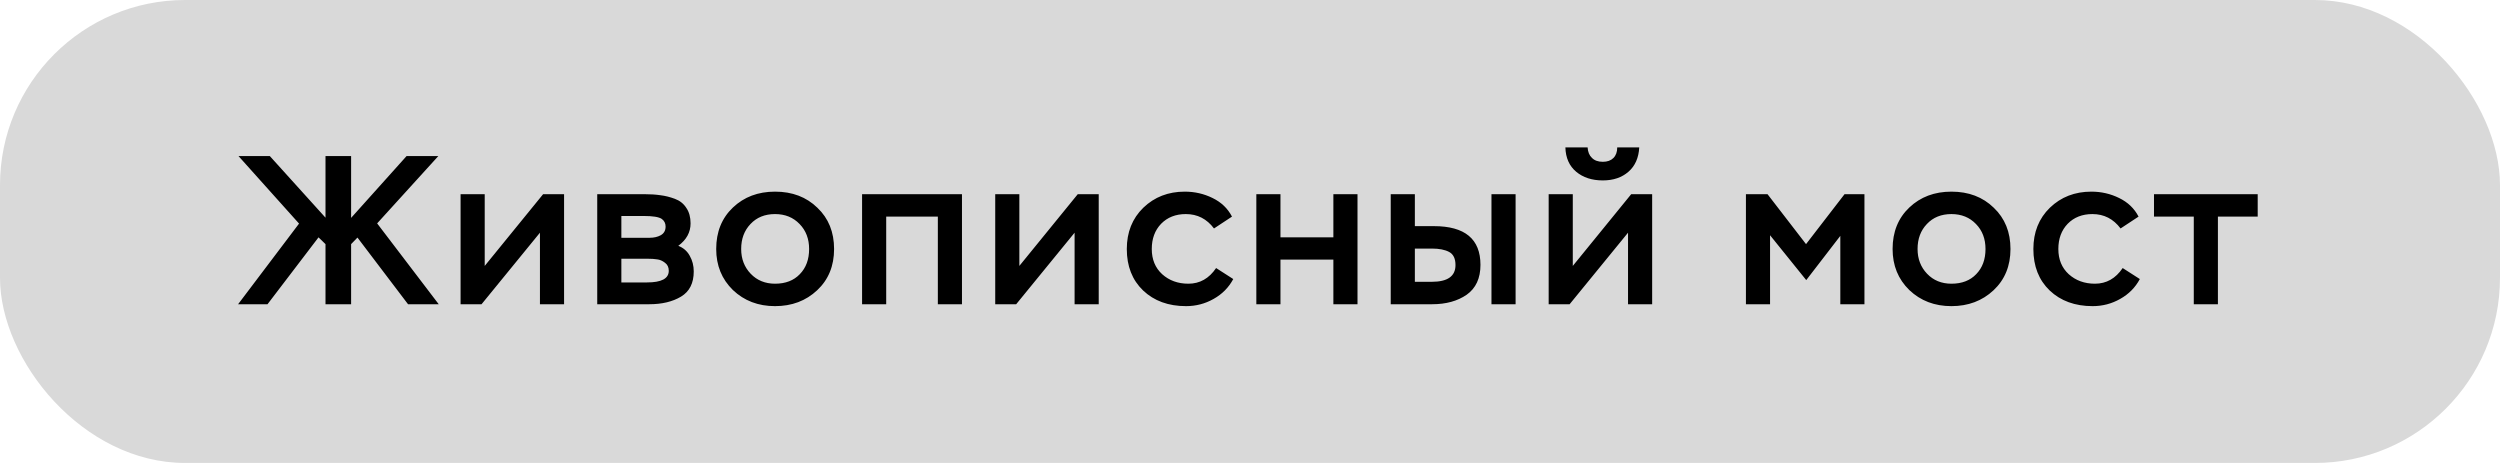
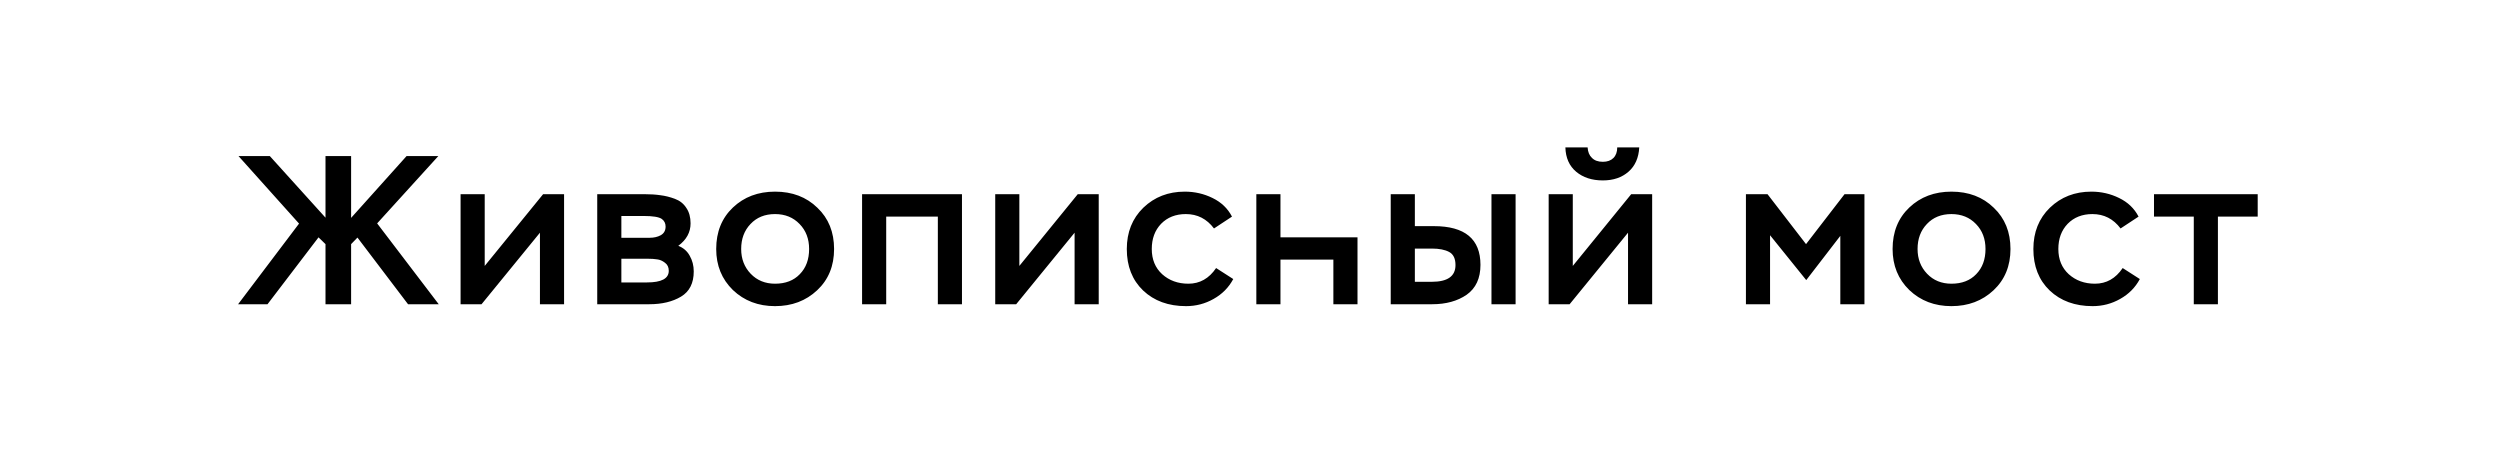
<svg xmlns="http://www.w3.org/2000/svg" width="189" height="35" viewBox="0 0 189 35" fill="none">
-   <rect width="189" height="35" rx="14" fill="#D9D9D9" />
-   <path d="M18 23L22.608 16.904L18.032 11.8H20.4L24.608 16.456V11.8H26.544V16.472L30.736 11.8H33.136L28.512 16.888L33.168 23H30.848L27.024 17.96L26.544 18.456V23H24.608V18.456L24.08 17.944L20.224 23H18ZM40.82 17.592L36.404 23H34.82V14.68H36.644V20.104L41.06 14.68H42.644V23H40.82V17.592ZM49.087 23H45.151V14.68H48.703C49.172 14.68 49.583 14.707 49.935 14.76C50.287 14.803 50.65 14.893 51.023 15.032C51.397 15.171 51.684 15.4 51.887 15.72C52.1 16.029 52.207 16.419 52.207 16.888C52.207 17.56 51.898 18.125 51.279 18.584C51.663 18.733 51.951 18.984 52.143 19.336C52.346 19.688 52.447 20.083 52.447 20.52C52.447 21.405 52.127 22.04 51.487 22.424C50.847 22.808 50.047 23 49.087 23ZM48.959 19.56H46.975V21.352H48.911C50.01 21.352 50.559 21.059 50.559 20.472C50.559 20.205 50.463 20.003 50.271 19.864C50.079 19.715 49.882 19.629 49.679 19.608C49.487 19.576 49.247 19.56 48.959 19.56ZM48.655 16.328H46.975V17.976H49.119C49.439 17.976 49.717 17.912 49.951 17.784C50.197 17.645 50.319 17.427 50.319 17.128C50.319 16.883 50.223 16.691 50.031 16.552C49.818 16.403 49.359 16.328 48.655 16.328ZM54.145 18.824C54.145 17.533 54.567 16.488 55.409 15.688C56.252 14.888 57.313 14.488 58.593 14.488C59.895 14.488 60.961 14.893 61.793 15.704C62.636 16.504 63.057 17.544 63.057 18.824C63.057 20.104 62.631 21.144 61.777 21.944C60.924 22.744 59.863 23.144 58.593 23.144C57.324 23.144 56.263 22.739 55.409 21.928C54.567 21.107 54.145 20.072 54.145 18.824ZM56.033 18.824C56.033 19.571 56.273 20.195 56.753 20.696C57.233 21.197 57.847 21.448 58.593 21.448C59.383 21.448 60.007 21.208 60.465 20.728C60.935 20.248 61.169 19.613 61.169 18.824C61.169 18.056 60.929 17.427 60.449 16.936C59.969 16.435 59.351 16.184 58.593 16.184C57.825 16.184 57.207 16.435 56.737 16.936C56.268 17.427 56.033 18.056 56.033 18.824ZM72.725 23H70.901V16.376H66.997V23H65.173V14.68H72.725V23ZM81.239 17.592L76.823 23H75.239V14.68H77.063V20.104L81.479 14.68H83.063V23H81.239V17.592ZM91.938 20.264L93.234 21.096C92.892 21.736 92.397 22.237 91.746 22.6C91.106 22.963 90.412 23.144 89.666 23.144C88.332 23.144 87.25 22.749 86.418 21.96C85.597 21.171 85.186 20.125 85.186 18.824C85.186 17.555 85.602 16.515 86.434 15.704C87.276 14.893 88.322 14.488 89.57 14.488C90.317 14.488 91.015 14.648 91.666 14.968C92.327 15.288 92.818 15.757 93.138 16.376L91.778 17.272C91.234 16.547 90.525 16.184 89.65 16.184C88.882 16.184 88.258 16.429 87.778 16.92C87.308 17.411 87.074 18.045 87.074 18.824C87.074 19.613 87.335 20.248 87.858 20.728C88.391 21.208 89.052 21.448 89.842 21.448C90.706 21.448 91.404 21.053 91.938 20.264ZM102.627 23H100.803V19.624H96.803V23H94.979V14.68H96.803V17.944H100.803V14.68H102.627V23ZM108.275 23H105.139V14.68H106.963V17.096H108.403C110.749 17.096 111.923 18.072 111.923 20.024C111.923 21.037 111.576 21.789 110.883 22.28C110.189 22.76 109.32 23 108.275 23ZM108.259 18.792H106.963V21.304H108.243C109.437 21.304 110.035 20.883 110.035 20.04C110.035 19.549 109.875 19.219 109.555 19.048C109.235 18.877 108.803 18.792 108.259 18.792ZM114.579 23H112.755V14.68H114.579V23ZM123.079 17.592L118.663 23H117.079V14.68H118.903V20.104L123.319 14.68H124.903V23H123.079V17.592ZM118.343 11.144H120.023C120.045 11.485 120.151 11.747 120.343 11.928C120.535 12.131 120.813 12.232 121.175 12.232C121.517 12.232 121.783 12.136 121.975 11.944C122.167 11.752 122.263 11.485 122.263 11.144H123.927C123.885 11.933 123.613 12.547 123.111 12.984C122.61 13.421 121.965 13.64 121.175 13.64C120.354 13.64 119.682 13.421 119.159 12.984C118.637 12.547 118.365 11.933 118.343 11.144ZM133.816 23H131.992V14.68H133.624L136.536 18.456L139.448 14.68H140.952V23H139.128V17.832L136.552 21.176L133.816 17.784V23ZM143.08 18.824C143.08 17.533 143.501 16.488 144.344 15.688C145.186 14.888 146.248 14.488 147.528 14.488C148.829 14.488 149.896 14.893 150.728 15.704C151.57 16.504 151.992 17.544 151.992 18.824C151.992 20.104 151.565 21.144 150.712 21.944C149.858 22.744 148.797 23.144 147.528 23.144C146.258 23.144 145.197 22.739 144.344 21.928C143.501 21.107 143.08 20.072 143.08 18.824ZM144.968 18.824C144.968 19.571 145.208 20.195 145.688 20.696C146.168 21.197 146.781 21.448 147.528 21.448C148.317 21.448 148.941 21.208 149.4 20.728C149.869 20.248 150.104 19.613 150.104 18.824C150.104 18.056 149.864 17.427 149.384 16.936C148.904 16.435 148.285 16.184 147.528 16.184C146.76 16.184 146.141 16.435 145.672 16.936C145.202 17.427 144.968 18.056 144.968 18.824ZM160.475 20.264L161.771 21.096C161.43 21.736 160.934 22.237 160.283 22.6C159.643 22.963 158.95 23.144 158.203 23.144C156.87 23.144 155.787 22.749 154.955 21.96C154.134 21.171 153.723 20.125 153.723 18.824C153.723 17.555 154.139 16.515 154.971 15.704C155.814 14.893 156.859 14.488 158.107 14.488C158.854 14.488 159.553 14.648 160.203 14.968C160.865 15.288 161.355 15.757 161.675 16.376L160.315 17.272C159.771 16.547 159.062 16.184 158.187 16.184C157.419 16.184 156.795 16.429 156.315 16.92C155.846 17.411 155.611 18.045 155.611 18.824C155.611 19.613 155.873 20.248 156.395 20.728C156.929 21.208 157.59 21.448 158.379 21.448C159.243 21.448 159.942 21.053 160.475 20.264ZM165.85 16.376H162.842V14.68H170.682V16.376H167.674V23H165.85V16.376Z" fill="black" />
+   <path d="M18 23L22.608 16.904L18.032 11.8H20.4L24.608 16.456V11.8H26.544V16.472L30.736 11.8H33.136L28.512 16.888L33.168 23H30.848L27.024 17.96L26.544 18.456V23H24.608V18.456L24.08 17.944L20.224 23H18ZM40.82 17.592L36.404 23H34.82V14.68H36.644V20.104L41.06 14.68H42.644V23H40.82V17.592ZM49.087 23H45.151V14.68H48.703C49.172 14.68 49.583 14.707 49.935 14.76C50.287 14.803 50.65 14.893 51.023 15.032C51.397 15.171 51.684 15.4 51.887 15.72C52.1 16.029 52.207 16.419 52.207 16.888C52.207 17.56 51.898 18.125 51.279 18.584C51.663 18.733 51.951 18.984 52.143 19.336C52.346 19.688 52.447 20.083 52.447 20.52C52.447 21.405 52.127 22.04 51.487 22.424C50.847 22.808 50.047 23 49.087 23ZM48.959 19.56H46.975V21.352H48.911C50.01 21.352 50.559 21.059 50.559 20.472C50.559 20.205 50.463 20.003 50.271 19.864C50.079 19.715 49.882 19.629 49.679 19.608C49.487 19.576 49.247 19.56 48.959 19.56ZM48.655 16.328H46.975V17.976H49.119C49.439 17.976 49.717 17.912 49.951 17.784C50.197 17.645 50.319 17.427 50.319 17.128C50.319 16.883 50.223 16.691 50.031 16.552C49.818 16.403 49.359 16.328 48.655 16.328ZM54.145 18.824C54.145 17.533 54.567 16.488 55.409 15.688C56.252 14.888 57.313 14.488 58.593 14.488C59.895 14.488 60.961 14.893 61.793 15.704C62.636 16.504 63.057 17.544 63.057 18.824C63.057 20.104 62.631 21.144 61.777 21.944C60.924 22.744 59.863 23.144 58.593 23.144C57.324 23.144 56.263 22.739 55.409 21.928C54.567 21.107 54.145 20.072 54.145 18.824ZM56.033 18.824C56.033 19.571 56.273 20.195 56.753 20.696C57.233 21.197 57.847 21.448 58.593 21.448C59.383 21.448 60.007 21.208 60.465 20.728C60.935 20.248 61.169 19.613 61.169 18.824C61.169 18.056 60.929 17.427 60.449 16.936C59.969 16.435 59.351 16.184 58.593 16.184C57.825 16.184 57.207 16.435 56.737 16.936C56.268 17.427 56.033 18.056 56.033 18.824ZM72.725 23H70.901V16.376H66.997V23H65.173V14.68H72.725V23ZM81.239 17.592L76.823 23H75.239V14.68H77.063V20.104L81.479 14.68H83.063V23H81.239V17.592ZM91.938 20.264L93.234 21.096C92.892 21.736 92.397 22.237 91.746 22.6C91.106 22.963 90.412 23.144 89.666 23.144C88.332 23.144 87.25 22.749 86.418 21.96C85.597 21.171 85.186 20.125 85.186 18.824C85.186 17.555 85.602 16.515 86.434 15.704C87.276 14.893 88.322 14.488 89.57 14.488C90.317 14.488 91.015 14.648 91.666 14.968C92.327 15.288 92.818 15.757 93.138 16.376L91.778 17.272C91.234 16.547 90.525 16.184 89.65 16.184C88.882 16.184 88.258 16.429 87.778 16.92C87.308 17.411 87.074 18.045 87.074 18.824C87.074 19.613 87.335 20.248 87.858 20.728C88.391 21.208 89.052 21.448 89.842 21.448C90.706 21.448 91.404 21.053 91.938 20.264ZM102.627 23H100.803V19.624H96.803V23H94.979V14.68H96.803V17.944H100.803H102.627V23ZM108.275 23H105.139V14.68H106.963V17.096H108.403C110.749 17.096 111.923 18.072 111.923 20.024C111.923 21.037 111.576 21.789 110.883 22.28C110.189 22.76 109.32 23 108.275 23ZM108.259 18.792H106.963V21.304H108.243C109.437 21.304 110.035 20.883 110.035 20.04C110.035 19.549 109.875 19.219 109.555 19.048C109.235 18.877 108.803 18.792 108.259 18.792ZM114.579 23H112.755V14.68H114.579V23ZM123.079 17.592L118.663 23H117.079V14.68H118.903V20.104L123.319 14.68H124.903V23H123.079V17.592ZM118.343 11.144H120.023C120.045 11.485 120.151 11.747 120.343 11.928C120.535 12.131 120.813 12.232 121.175 12.232C121.517 12.232 121.783 12.136 121.975 11.944C122.167 11.752 122.263 11.485 122.263 11.144H123.927C123.885 11.933 123.613 12.547 123.111 12.984C122.61 13.421 121.965 13.64 121.175 13.64C120.354 13.64 119.682 13.421 119.159 12.984C118.637 12.547 118.365 11.933 118.343 11.144ZM133.816 23H131.992V14.68H133.624L136.536 18.456L139.448 14.68H140.952V23H139.128V17.832L136.552 21.176L133.816 17.784V23ZM143.08 18.824C143.08 17.533 143.501 16.488 144.344 15.688C145.186 14.888 146.248 14.488 147.528 14.488C148.829 14.488 149.896 14.893 150.728 15.704C151.57 16.504 151.992 17.544 151.992 18.824C151.992 20.104 151.565 21.144 150.712 21.944C149.858 22.744 148.797 23.144 147.528 23.144C146.258 23.144 145.197 22.739 144.344 21.928C143.501 21.107 143.08 20.072 143.08 18.824ZM144.968 18.824C144.968 19.571 145.208 20.195 145.688 20.696C146.168 21.197 146.781 21.448 147.528 21.448C148.317 21.448 148.941 21.208 149.4 20.728C149.869 20.248 150.104 19.613 150.104 18.824C150.104 18.056 149.864 17.427 149.384 16.936C148.904 16.435 148.285 16.184 147.528 16.184C146.76 16.184 146.141 16.435 145.672 16.936C145.202 17.427 144.968 18.056 144.968 18.824ZM160.475 20.264L161.771 21.096C161.43 21.736 160.934 22.237 160.283 22.6C159.643 22.963 158.95 23.144 158.203 23.144C156.87 23.144 155.787 22.749 154.955 21.96C154.134 21.171 153.723 20.125 153.723 18.824C153.723 17.555 154.139 16.515 154.971 15.704C155.814 14.893 156.859 14.488 158.107 14.488C158.854 14.488 159.553 14.648 160.203 14.968C160.865 15.288 161.355 15.757 161.675 16.376L160.315 17.272C159.771 16.547 159.062 16.184 158.187 16.184C157.419 16.184 156.795 16.429 156.315 16.92C155.846 17.411 155.611 18.045 155.611 18.824C155.611 19.613 155.873 20.248 156.395 20.728C156.929 21.208 157.59 21.448 158.379 21.448C159.243 21.448 159.942 21.053 160.475 20.264ZM165.85 16.376H162.842V14.68H170.682V16.376H167.674V23H165.85V16.376Z" fill="black" />
</svg>